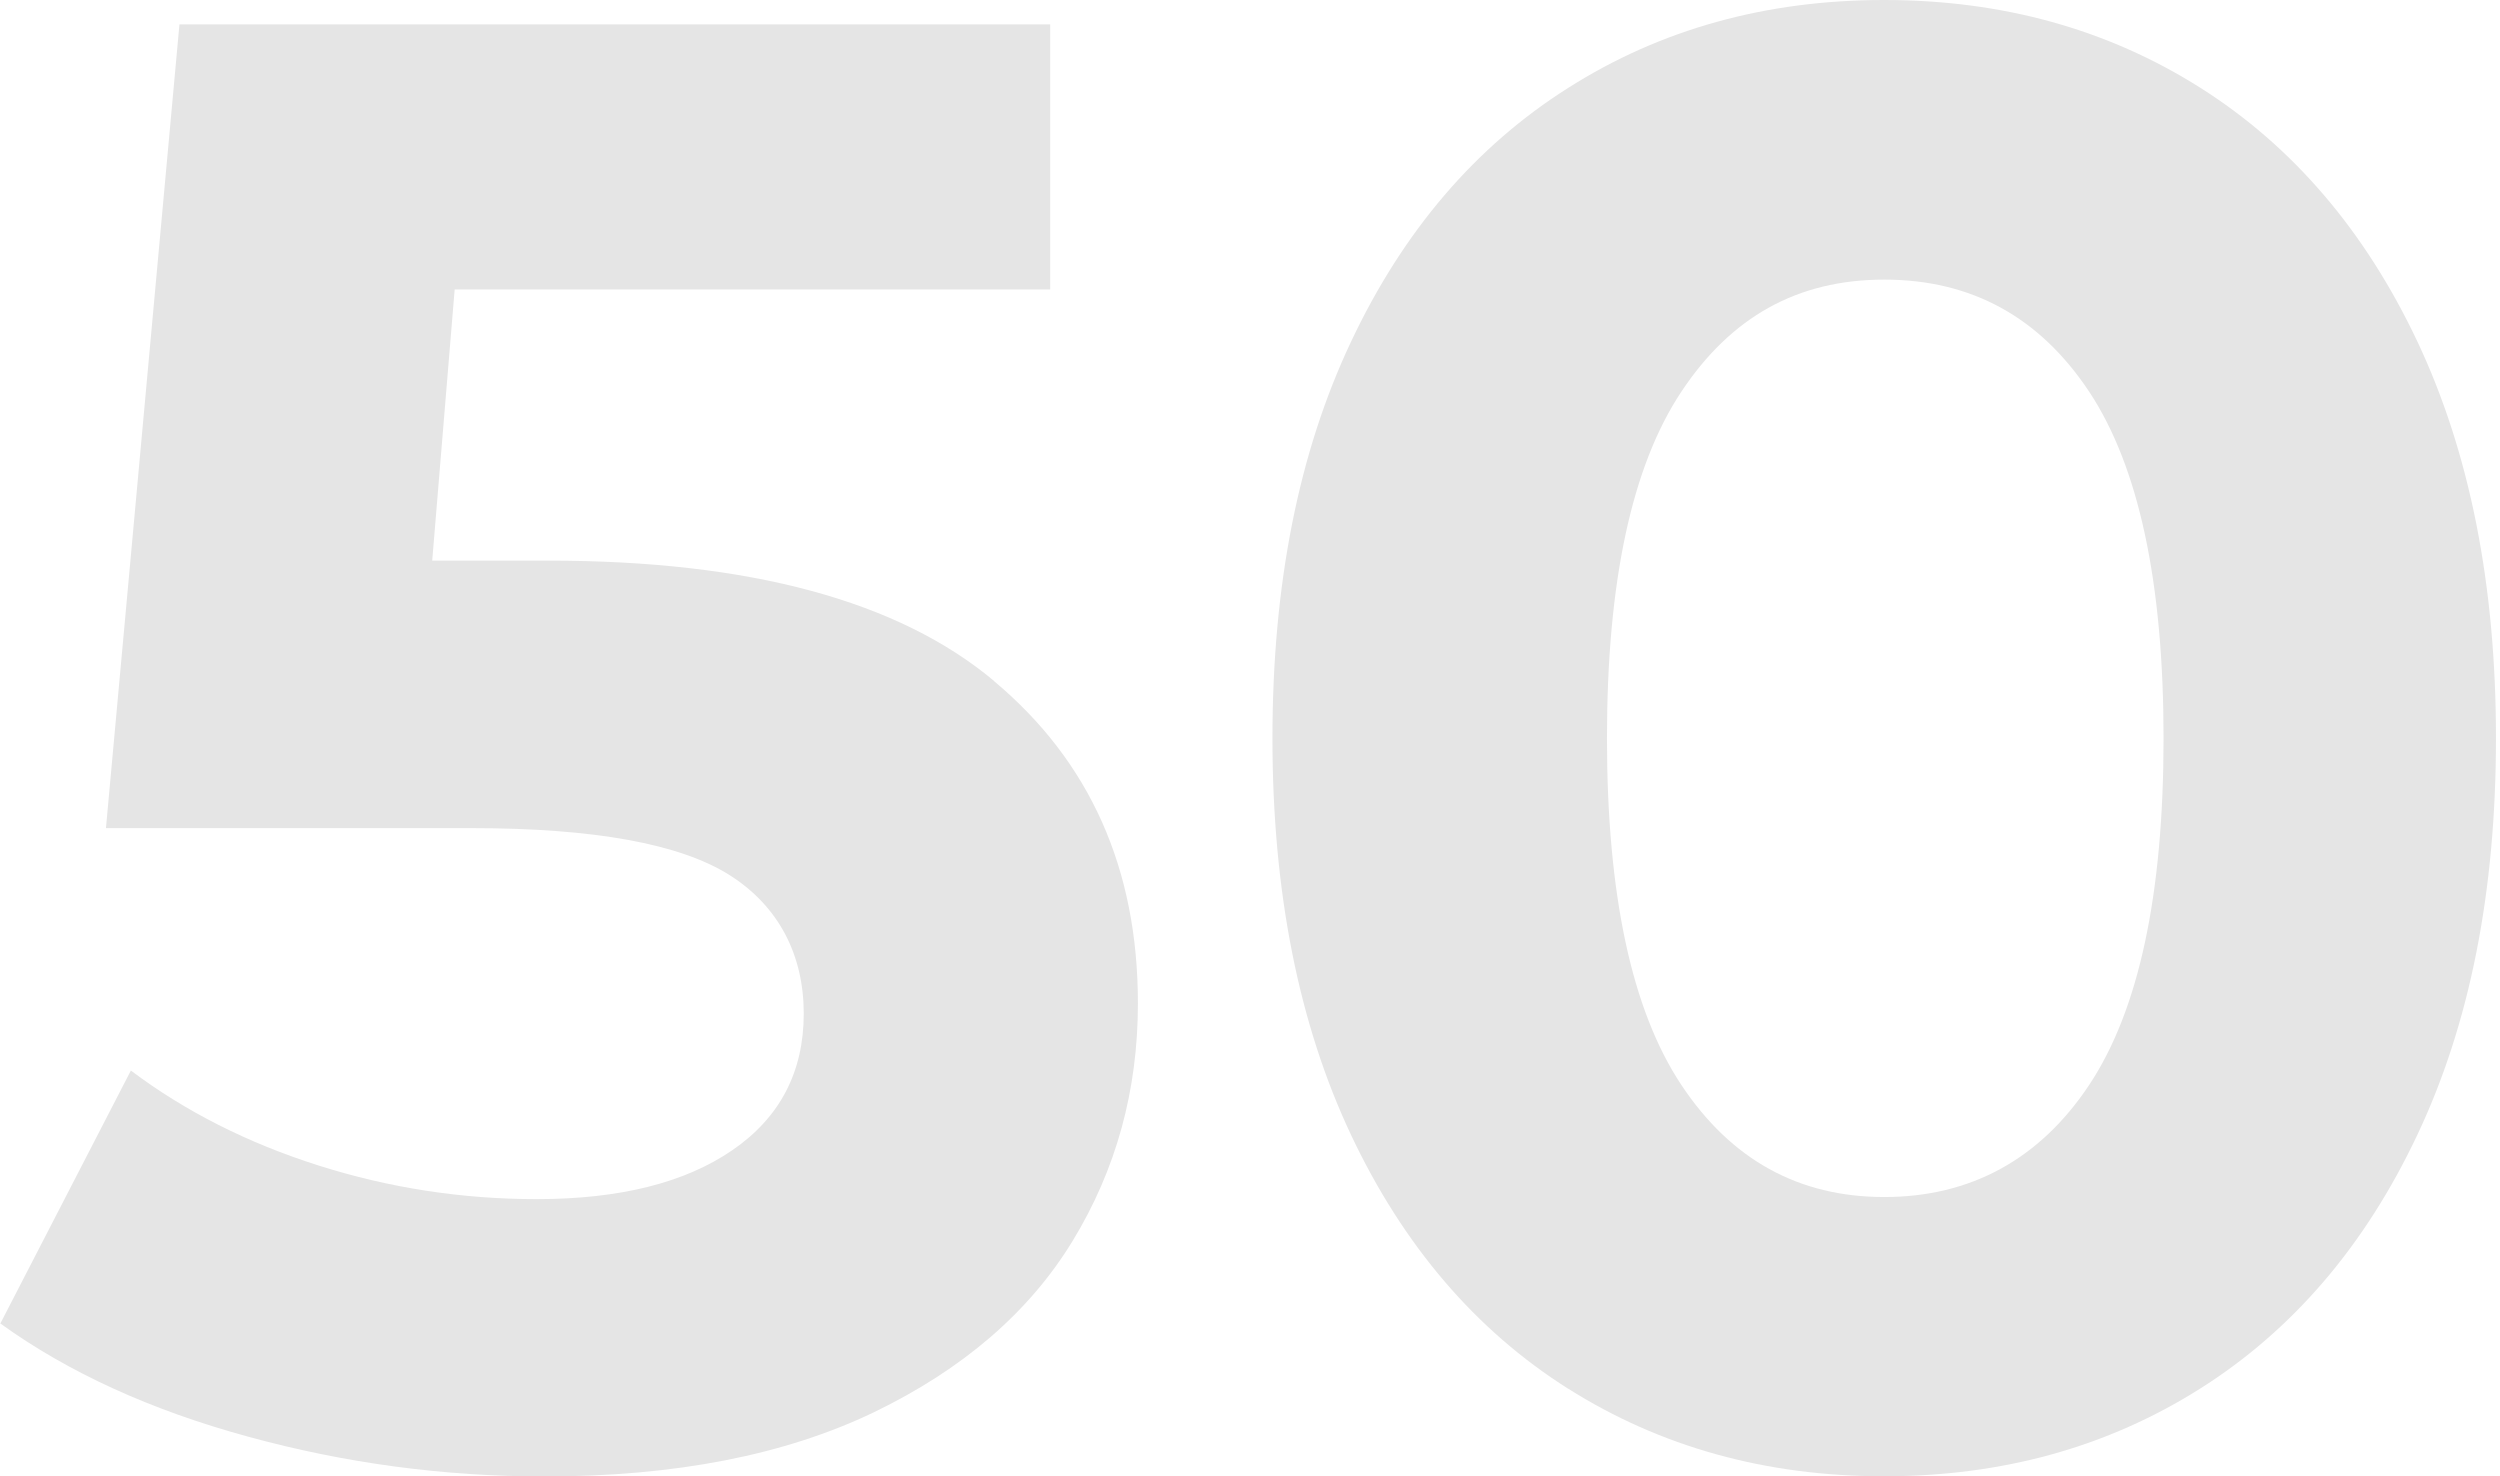
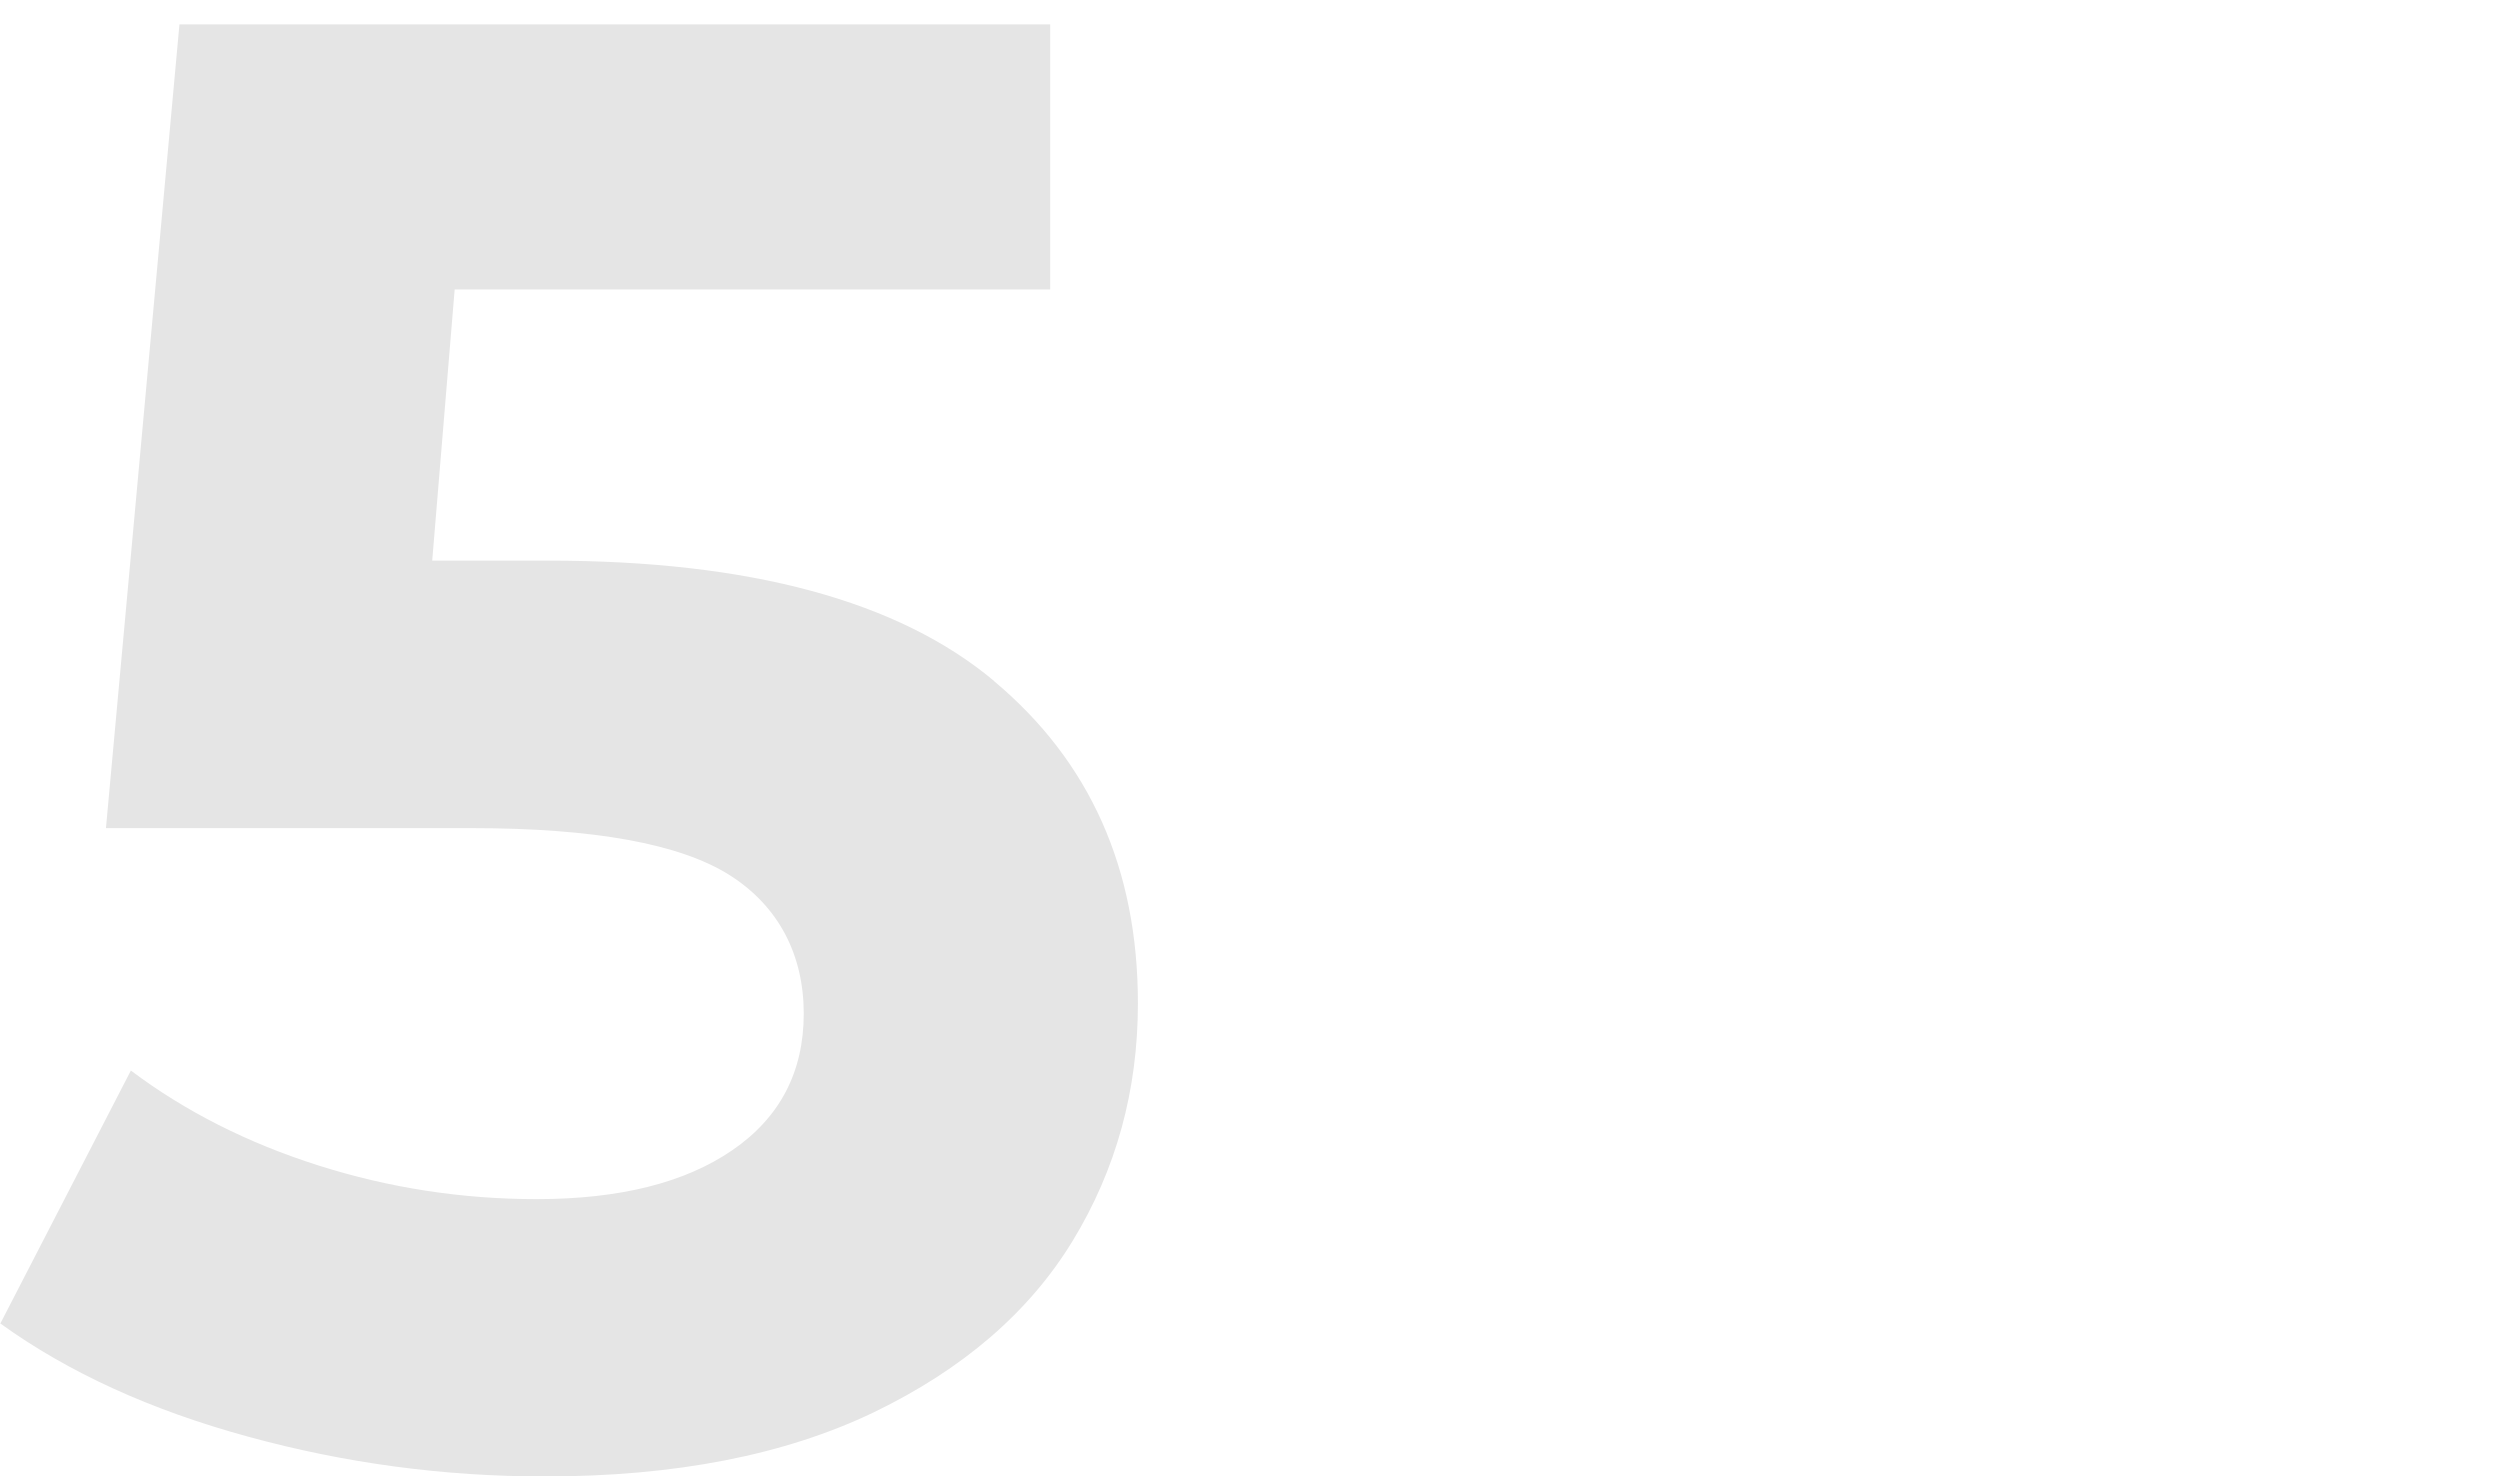
<svg xmlns="http://www.w3.org/2000/svg" id="_Слой_1" data-name="Слой 1" viewBox="0 0 142.52 84.16">
  <defs>
    <style> .cls-1 { fill: #e5e5e5; stroke-width: 0px; } </style>
  </defs>
  <path class="cls-1" d="m56.67,38.83c5.46,4.57,8.2,10.69,8.2,18.37,0,4.96-1.24,9.47-3.72,13.54-2.48,4.07-6.26,7.32-11.33,9.77-5.08,2.44-11.33,3.66-18.77,3.66-5.74,0-11.37-.75-16.91-2.27-5.54-1.51-10.25-3.66-14.12-6.45l7.44-14.42c3.1,2.33,6.66,4.13,10.69,5.41,4.03,1.28,8.18,1.92,12.44,1.92,4.73,0,8.45-.93,11.16-2.79,2.71-1.86,4.07-4.46,4.07-7.79s-1.42-6.12-4.24-7.9c-2.83-1.78-7.73-2.67-14.71-2.67H6.04L10.23,1.39h49.64v15.11H25.92l-1.28,15.46h6.63c11.47,0,19.94,2.29,25.4,6.86Z" />
-   <path class="cls-1" d="m89.4,79.17c-5.27-3.33-9.4-8.16-12.38-14.47-2.98-6.32-4.48-13.85-4.48-22.61s1.49-16.29,4.48-22.61c2.98-6.32,7.11-11.14,12.38-14.47C94.66,1.67,100.67,0,107.41,0s12.75,1.67,18.02,5c5.27,3.33,9.4,8.16,12.38,14.47,2.98,6.32,4.48,13.85,4.48,22.61s-1.49,16.29-4.48,22.61c-2.98,6.32-7.11,11.14-12.38,14.47-5.27,3.33-11.28,5-18.02,5s-12.75-1.67-18.02-5Zm29.7-17.32c2.83-4.26,4.24-10.85,4.24-19.76s-1.42-15.5-4.24-19.76c-2.83-4.26-6.72-6.39-11.68-6.39s-8.74,2.13-11.57,6.39c-2.83,4.26-4.24,10.85-4.24,19.76s1.41,15.5,4.24,19.76c2.83,4.26,6.68,6.39,11.57,6.39s8.85-2.13,11.68-6.39Z" />
</svg>